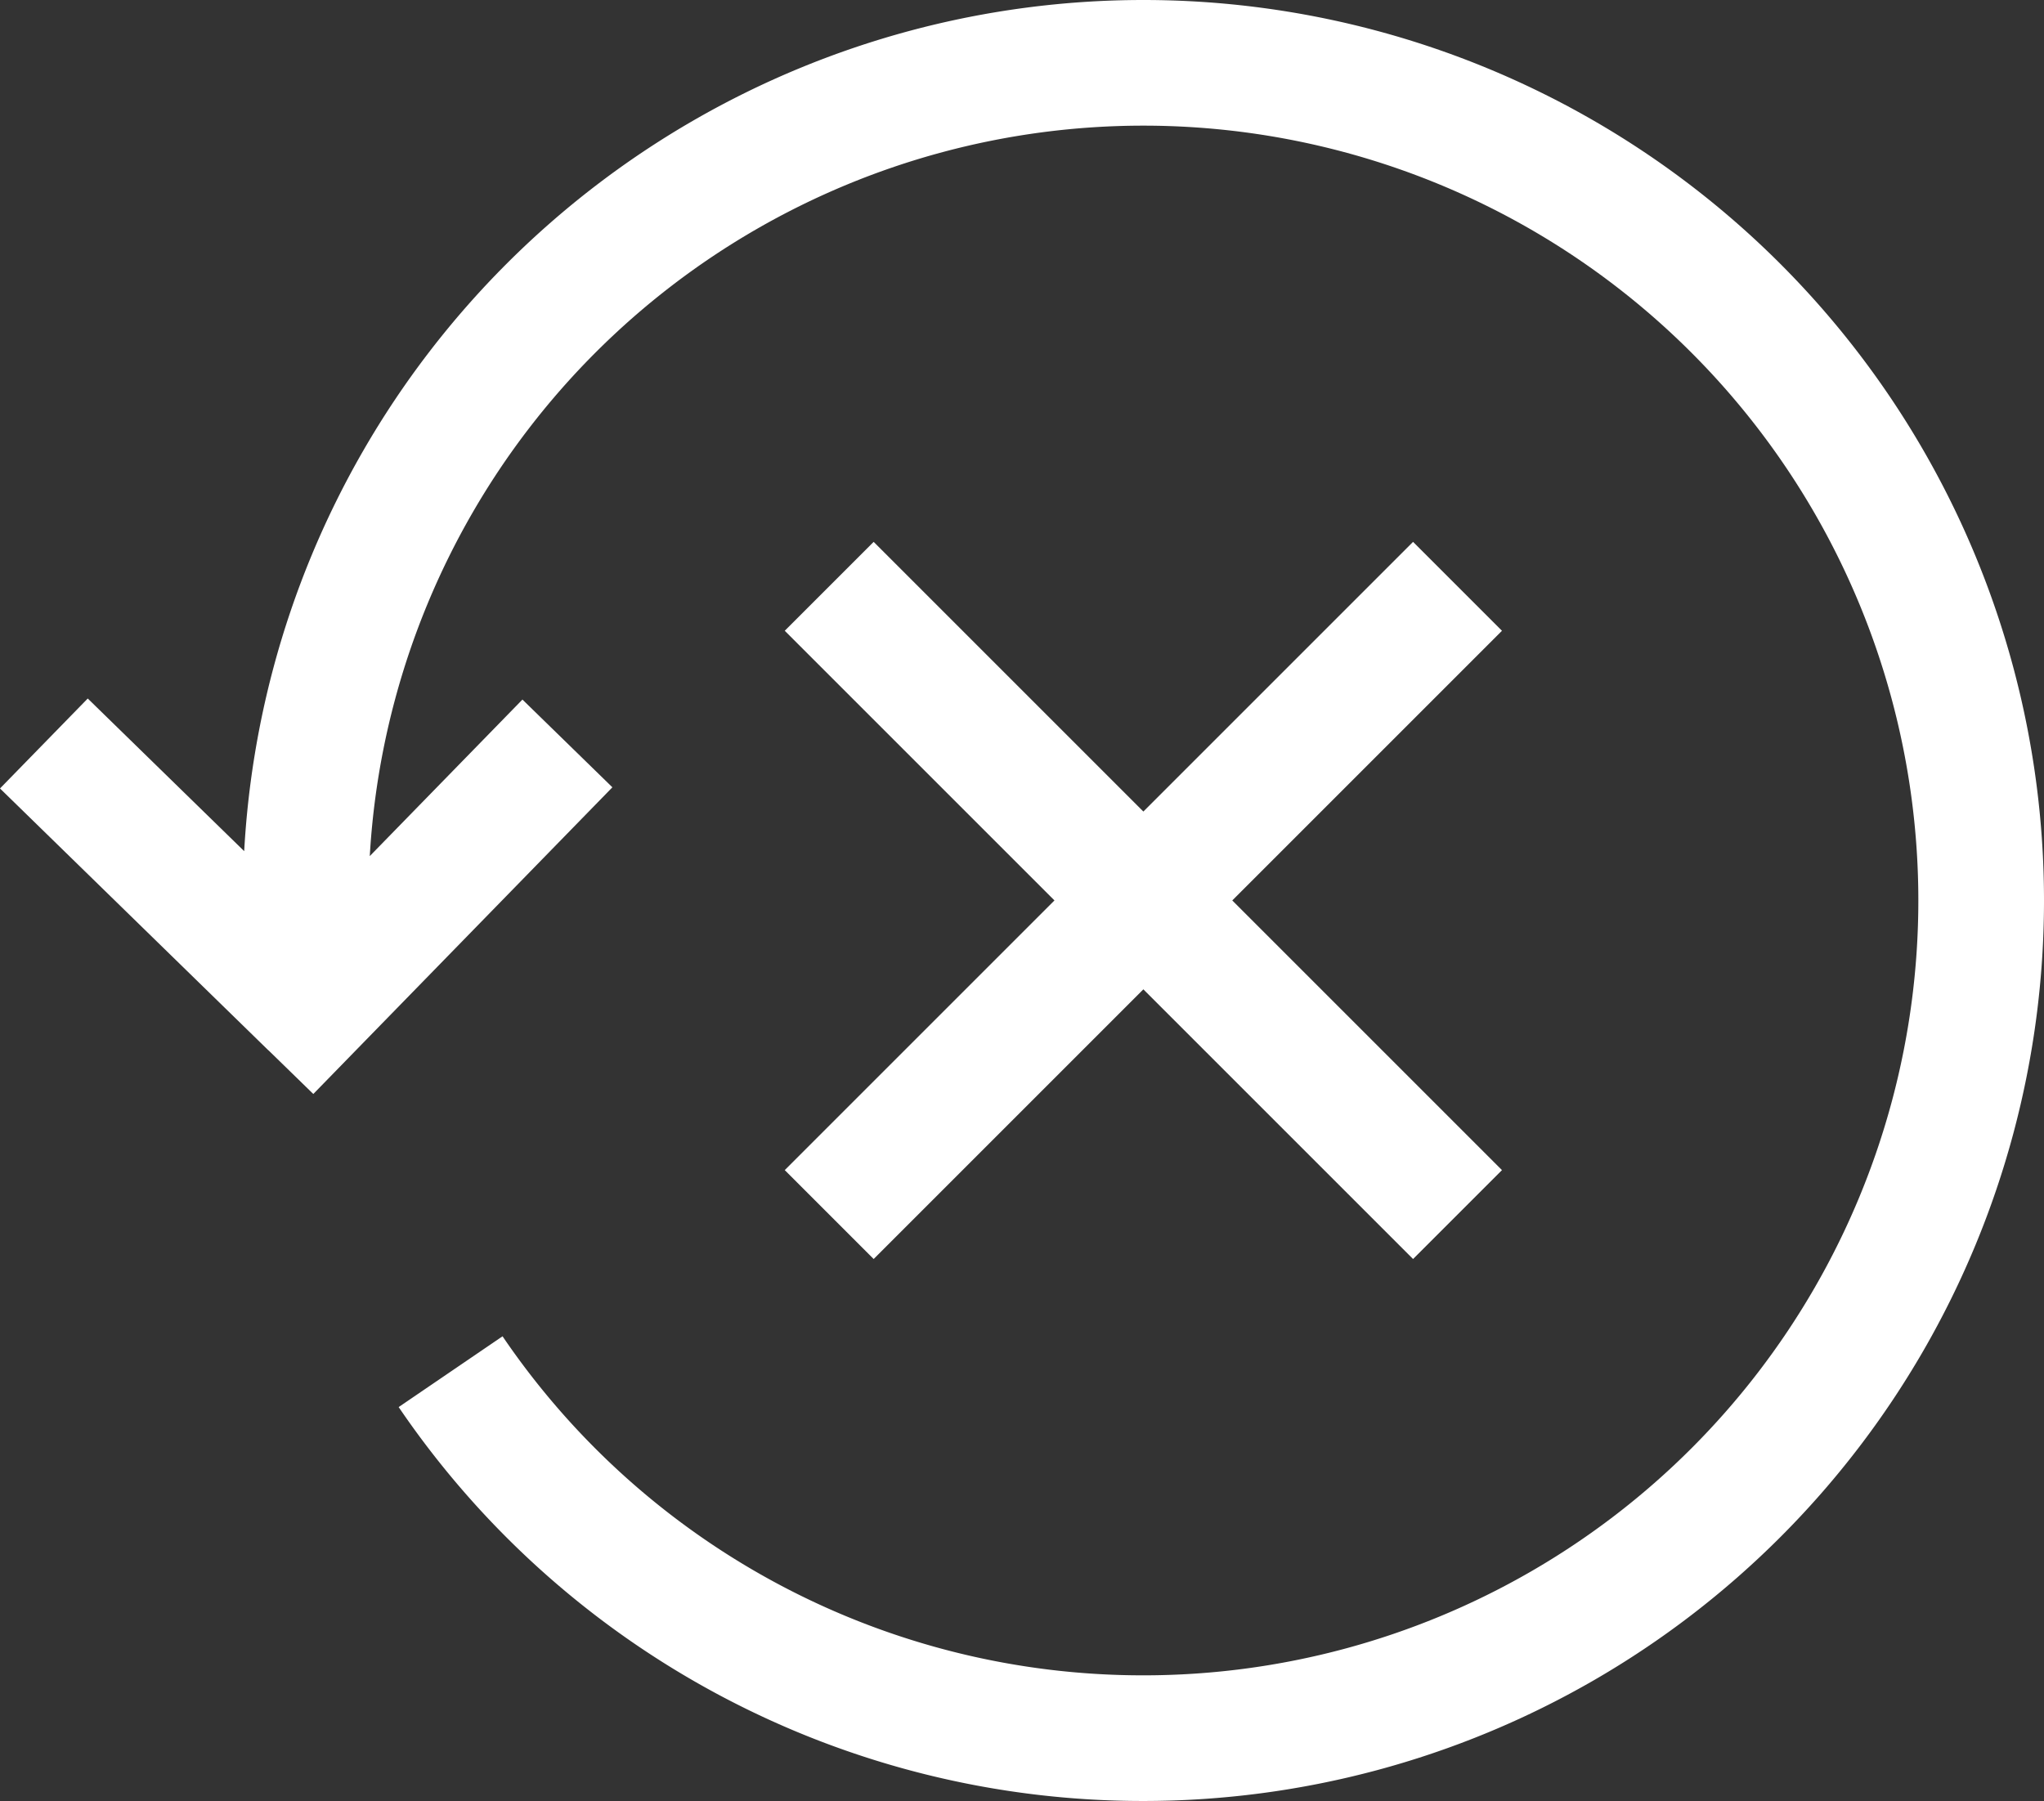
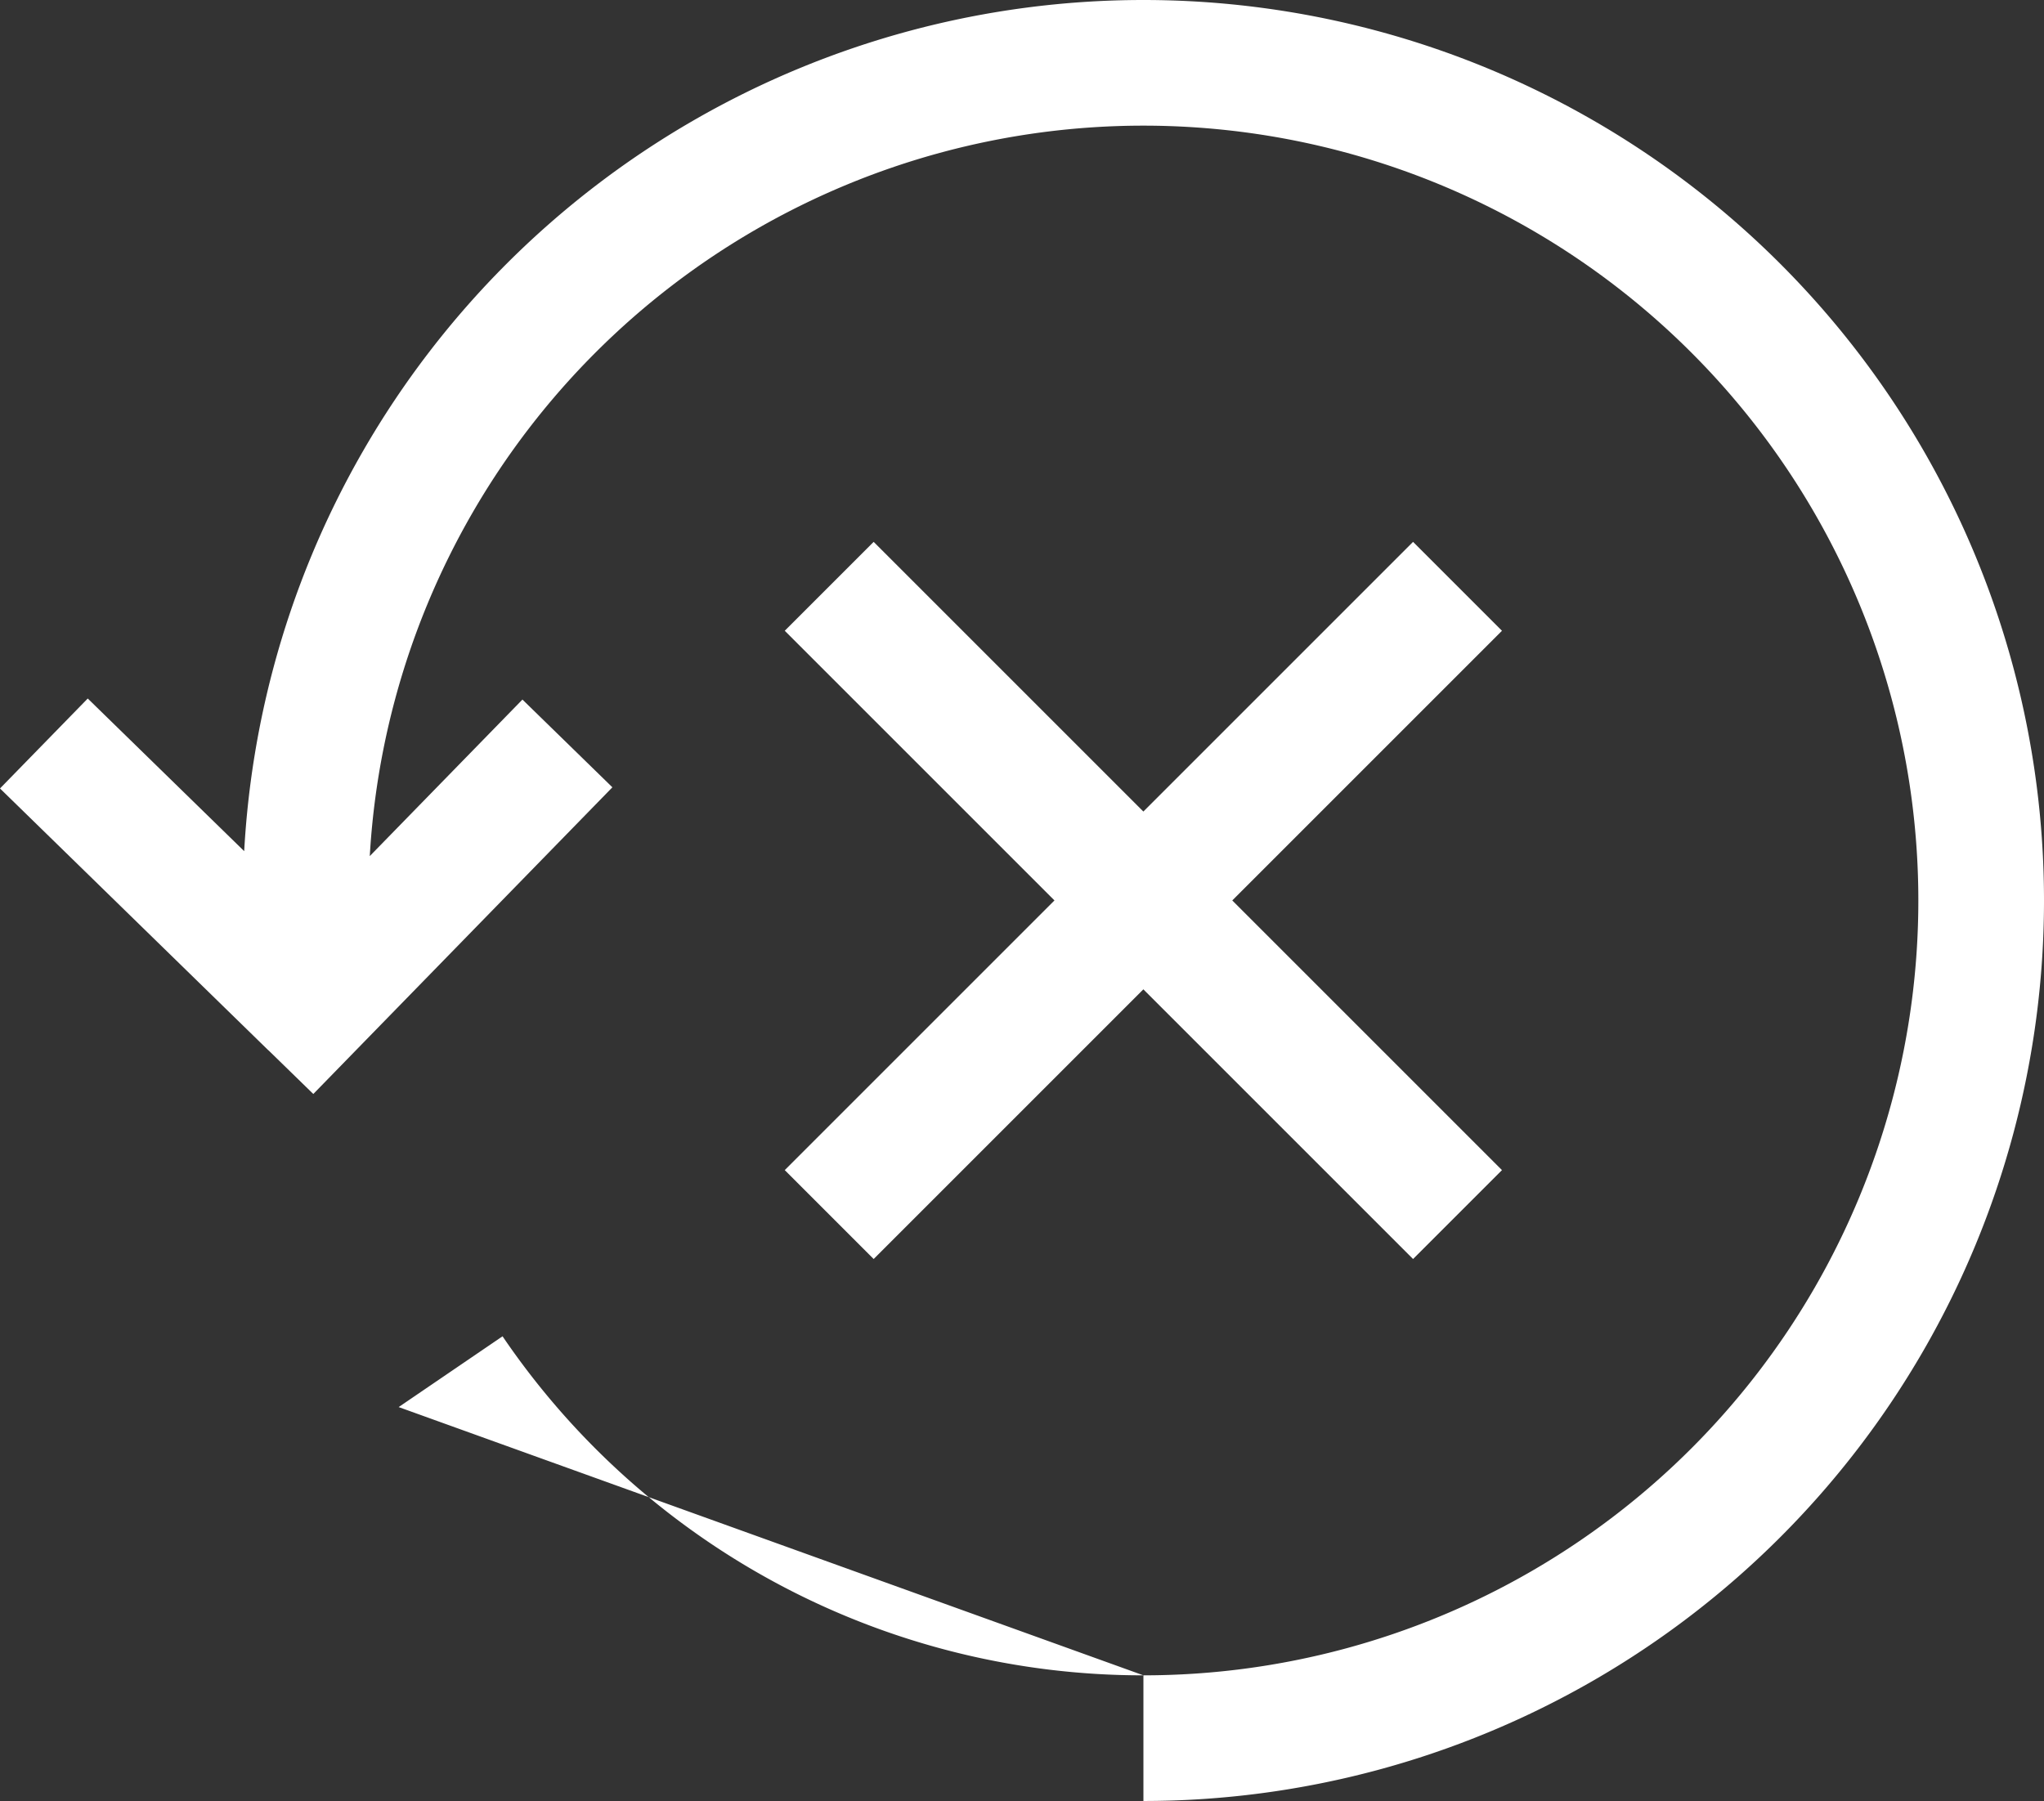
<svg xmlns="http://www.w3.org/2000/svg" width="19.519" height="17.2" viewBox="0 0 19.519 17.2">
  <rect x="0" y="0" width="19.519" height="17.2" fill="#333333" stroke="none" />
-   <path id="reset-icon" d="M4.562,13.5l-.419.429.43.419.419-.43Zm5.362,2.424,6-6-.849-.849-6,6Zm-.849-6,6,6,.849-.849-6-6ZM19.9,12.5a7.4,7.4,0,0,1-7.4,7.4v1.2a8.6,8.6,0,0,0,8.6-8.6Zm-14.8,0a7.4,7.4,0,0,1,7.4-7.4V3.9a8.6,8.6,0,0,0-8.6,8.6Zm7.4-7.4a7.4,7.4,0,0,1,7.4,7.4h1.2a8.6,8.6,0,0,0-8.6-8.6ZM5.157,13.426A7.482,7.482,0,0,1,5.1,12.5H3.9a8.679,8.679,0,0,0,.066,1.074ZM12.5,19.9a7.392,7.392,0,0,1-6.12-3.238l-.992.676A8.592,8.592,0,0,0,12.5,21.1ZM4.991,13.919l2.438-2.5-.859-.838-2.438,2.5Zm-.01-.848-2.562-2.5-.838.859,2.562,2.5Z" transform="translate(-1.581 -3.9)" fill="#fff" />
+   <path id="reset-icon" d="M4.562,13.5l-.419.429.43.419.419-.43Zm5.362,2.424,6-6-.849-.849-6,6Zm-.849-6,6,6,.849-.849-6-6ZM19.9,12.5a7.4,7.4,0,0,1-7.4,7.4v1.2a8.6,8.6,0,0,0,8.6-8.6Zm-14.8,0a7.4,7.4,0,0,1,7.4-7.4V3.9a8.6,8.6,0,0,0-8.6,8.6Zm7.4-7.4a7.4,7.4,0,0,1,7.4,7.4h1.2a8.6,8.6,0,0,0-8.6-8.6ZM5.157,13.426A7.482,7.482,0,0,1,5.1,12.5H3.9a8.679,8.679,0,0,0,.066,1.074ZM12.5,19.9a7.392,7.392,0,0,1-6.12-3.238l-.992.676ZM4.991,13.919l2.438-2.5-.859-.838-2.438,2.5Zm-.01-.848-2.562-2.5-.838.859,2.562,2.5Z" transform="translate(-1.581 -3.9)" fill="#fff" />
</svg>